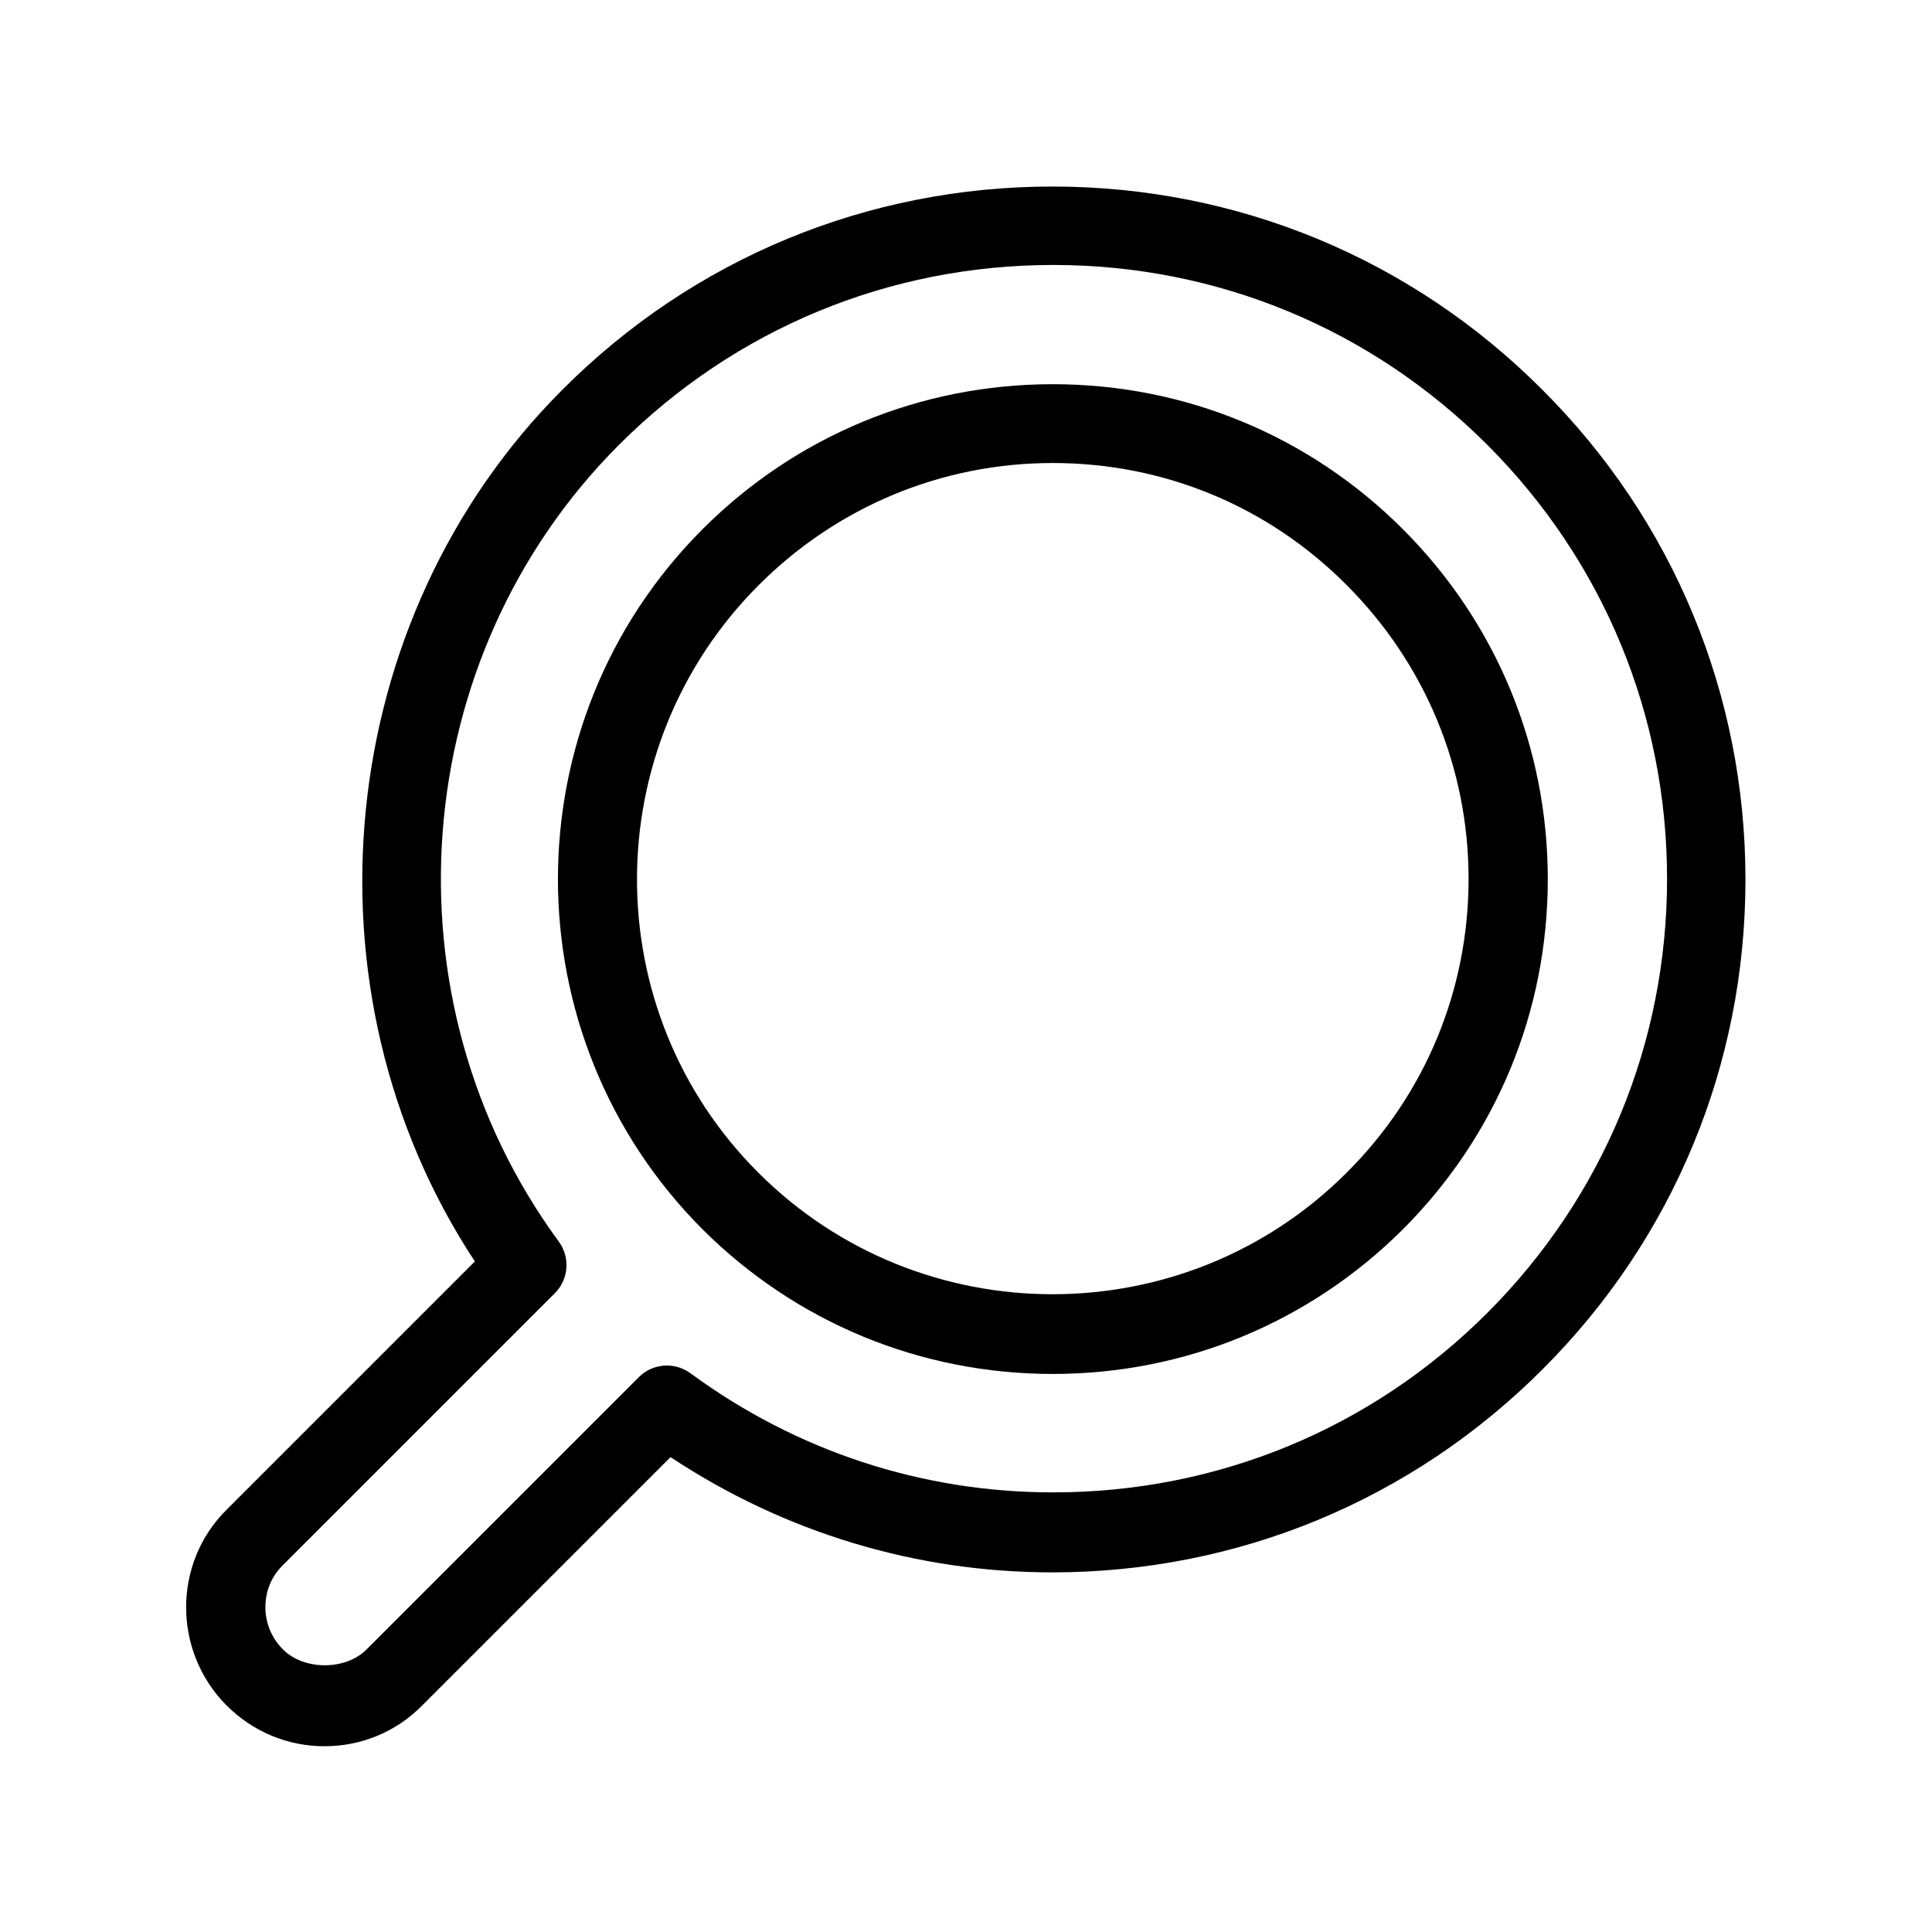
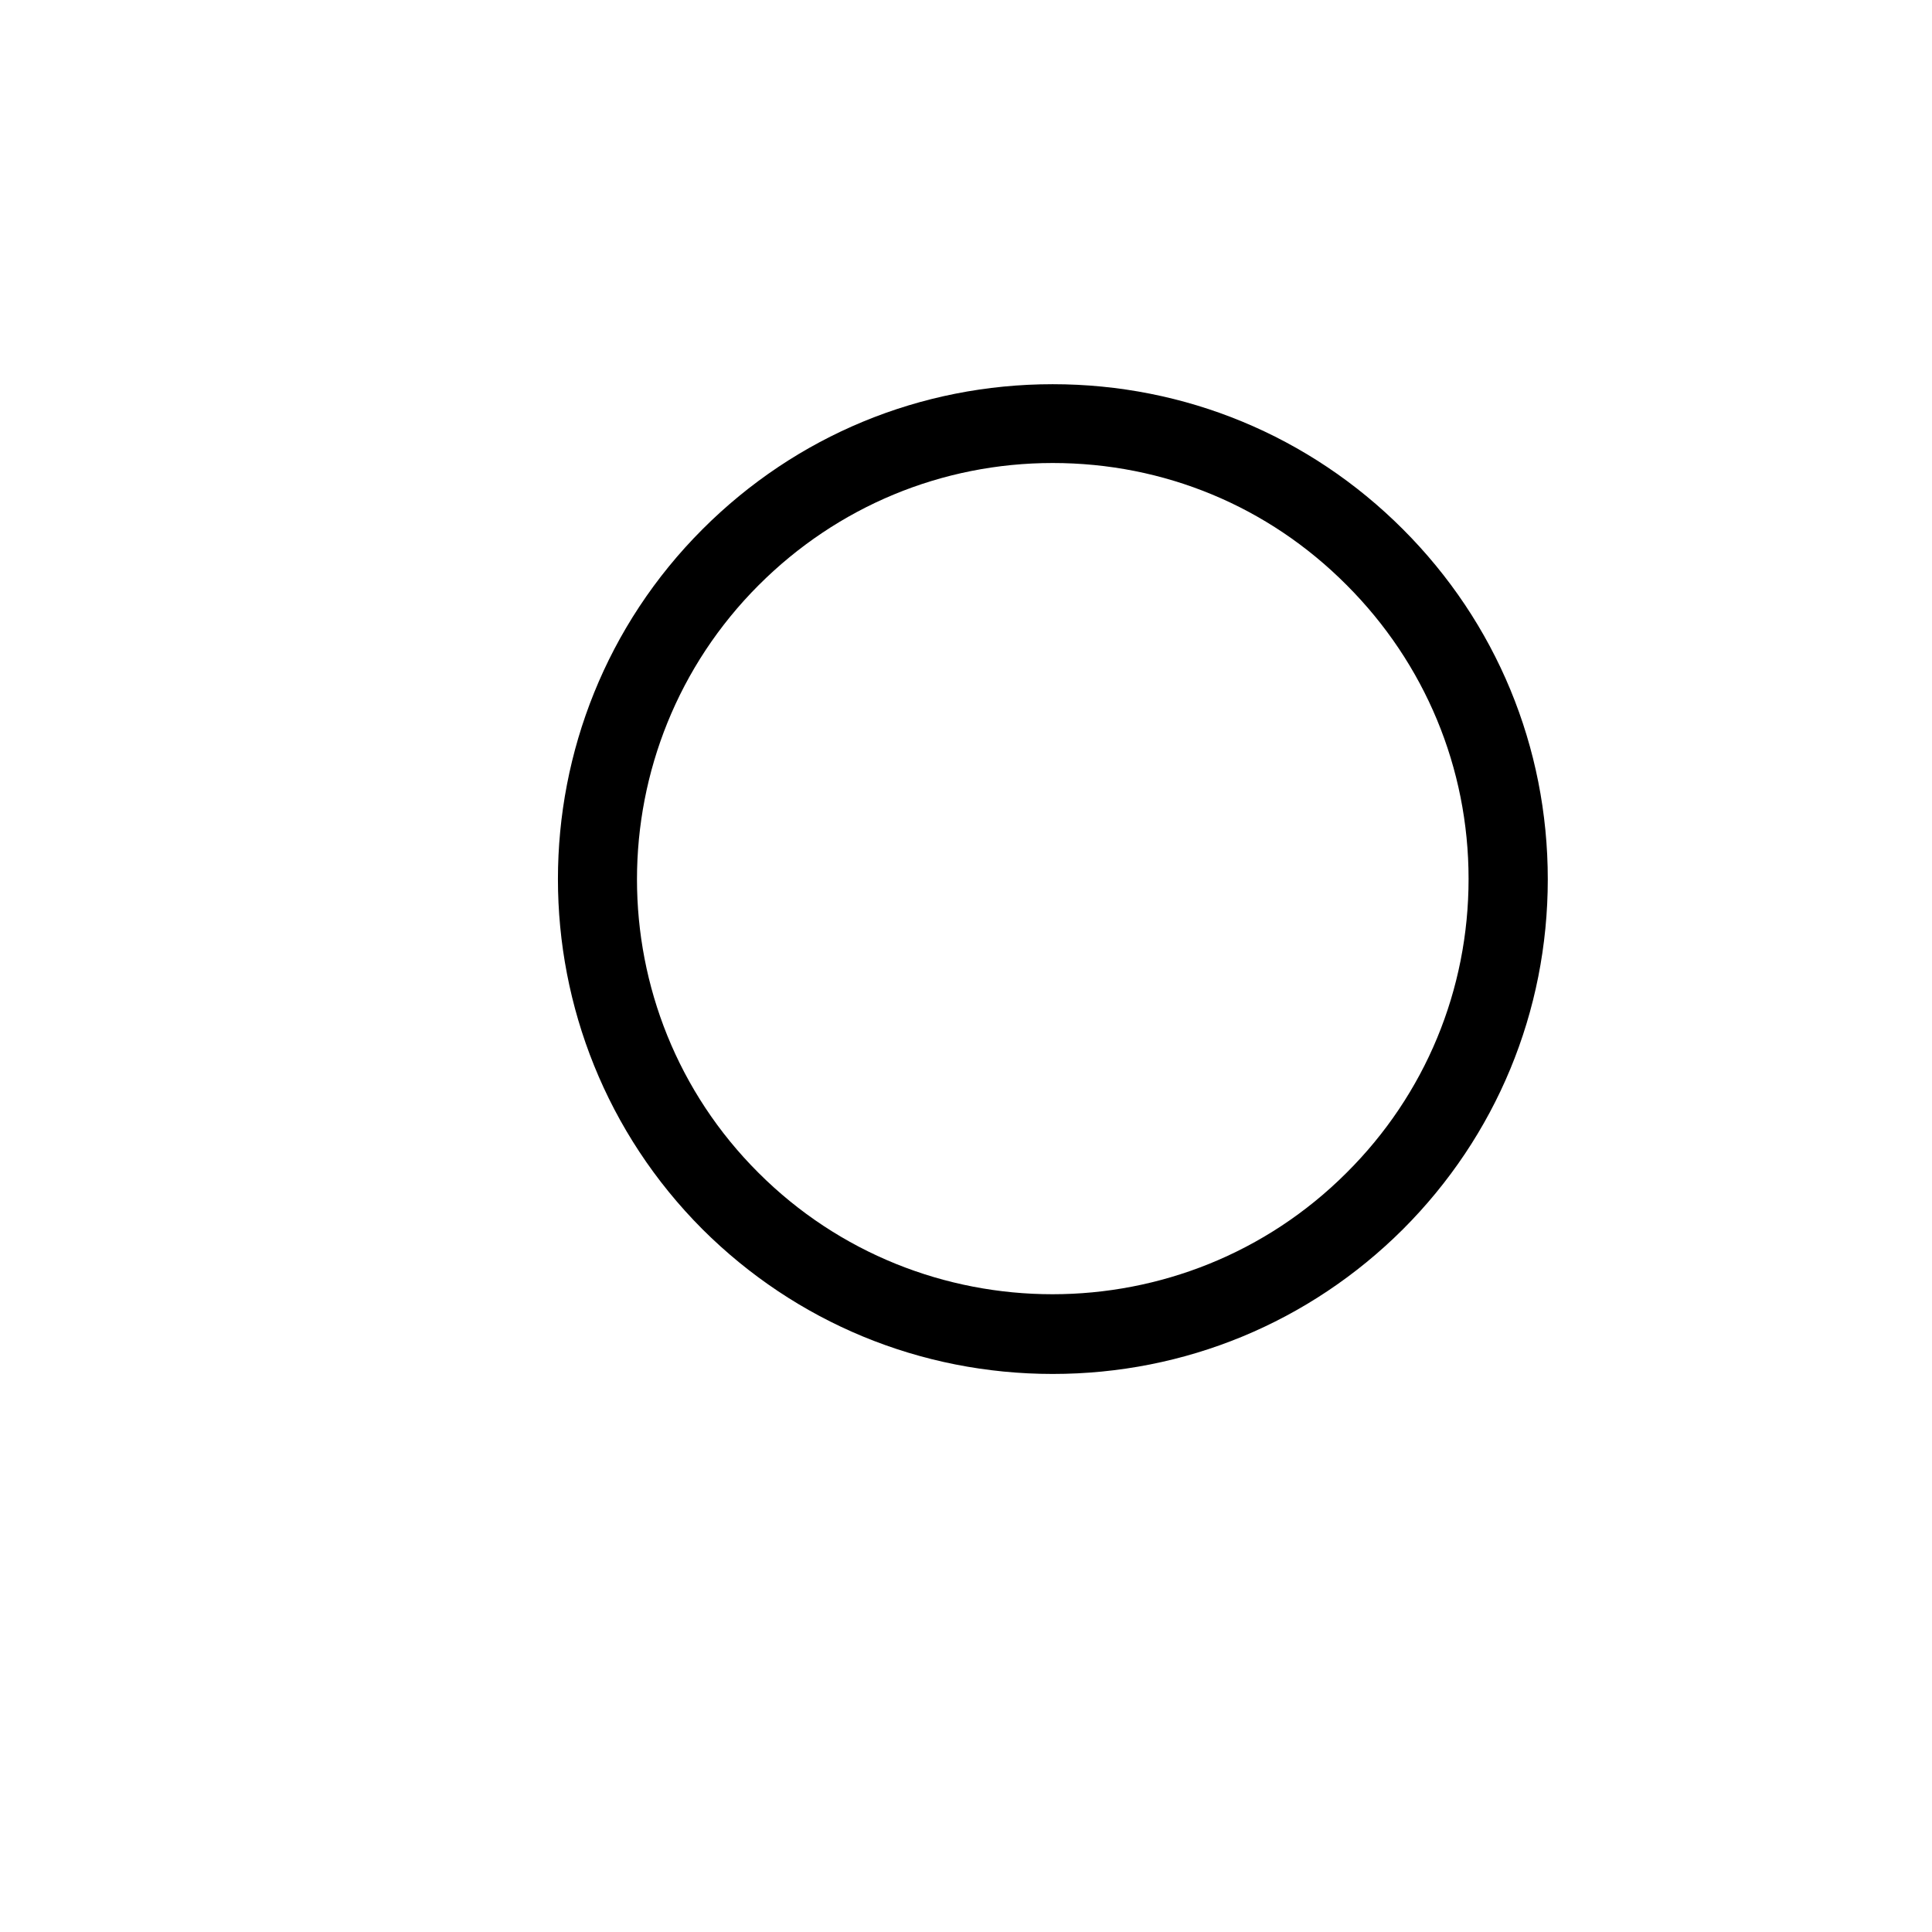
<svg xmlns="http://www.w3.org/2000/svg" fill="#000000" width="800px" height="800px" version="1.1" viewBox="144 144 512 512">
  <g>
-     <path d="m204.04 595.96c6.926 6.926 16.164 10.812 25.926 10.812 9.762 0 18.996-3.777 25.926-10.812l65.809-65.809c30.125 19.941 64.969 30.543 101.18 30.543 49.121 0 95.199-19.102 129.84-53.738 34.742-34.637 53.844-80.82 53.844-129.84s-19.102-95.199-53.844-129.84c-34.637-34.742-80.82-53.844-129.84-53.844-49.016 0-95.199 19.102-129.84 53.844-60.773 60.773-70.43 159.33-23.195 231.02l-65.809 65.809c-14.281 14.164-14.281 37.465-0.004 51.848zm14.902-37.156 72.109-72.109c3.672-3.672 4.094-9.445 1.051-13.645-47.129-64.129-40.305-154.92 15.953-211.18 30.754-30.754 71.582-47.652 115.04-47.652s84.281 16.898 115.04 47.652 47.652 71.582 47.652 115.04-16.898 84.281-47.652 115.04c-30.648 30.648-71.477 47.547-115.04 47.547-34.742 0-68.016-10.914-96.145-31.594-4.199-3.043-9.973-2.625-13.645 1.051l-72.109 72.109c-5.562 5.668-16.688 5.668-22.25 0-2.938-2.938-4.617-6.926-4.617-11.125 0-4.199 1.574-8.188 4.617-11.125z" />
    <path d="m422.98 508.11c35.059 0 68.016-13.645 92.785-38.309 24.77-24.77 38.414-57.727 38.414-92.785s-13.645-68.016-38.414-92.785-57.727-38.414-92.785-38.414-68.016 13.645-92.785 38.414c-51.117 51.117-51.117 134.35 0 185.57 24.77 24.66 57.73 38.309 92.785 38.309zm-77.879-209.08c20.781-20.781 48.492-32.328 77.879-32.328 29.492 0 57.098 11.441 77.879 32.328 20.781 20.781 32.328 48.492 32.328 77.879 0 29.391-11.441 57.098-32.328 77.879-42.93 42.93-112.94 42.93-155.87 0-42.926-42.82-42.926-112.73 0.109-155.76z" />
  </g>
</svg>